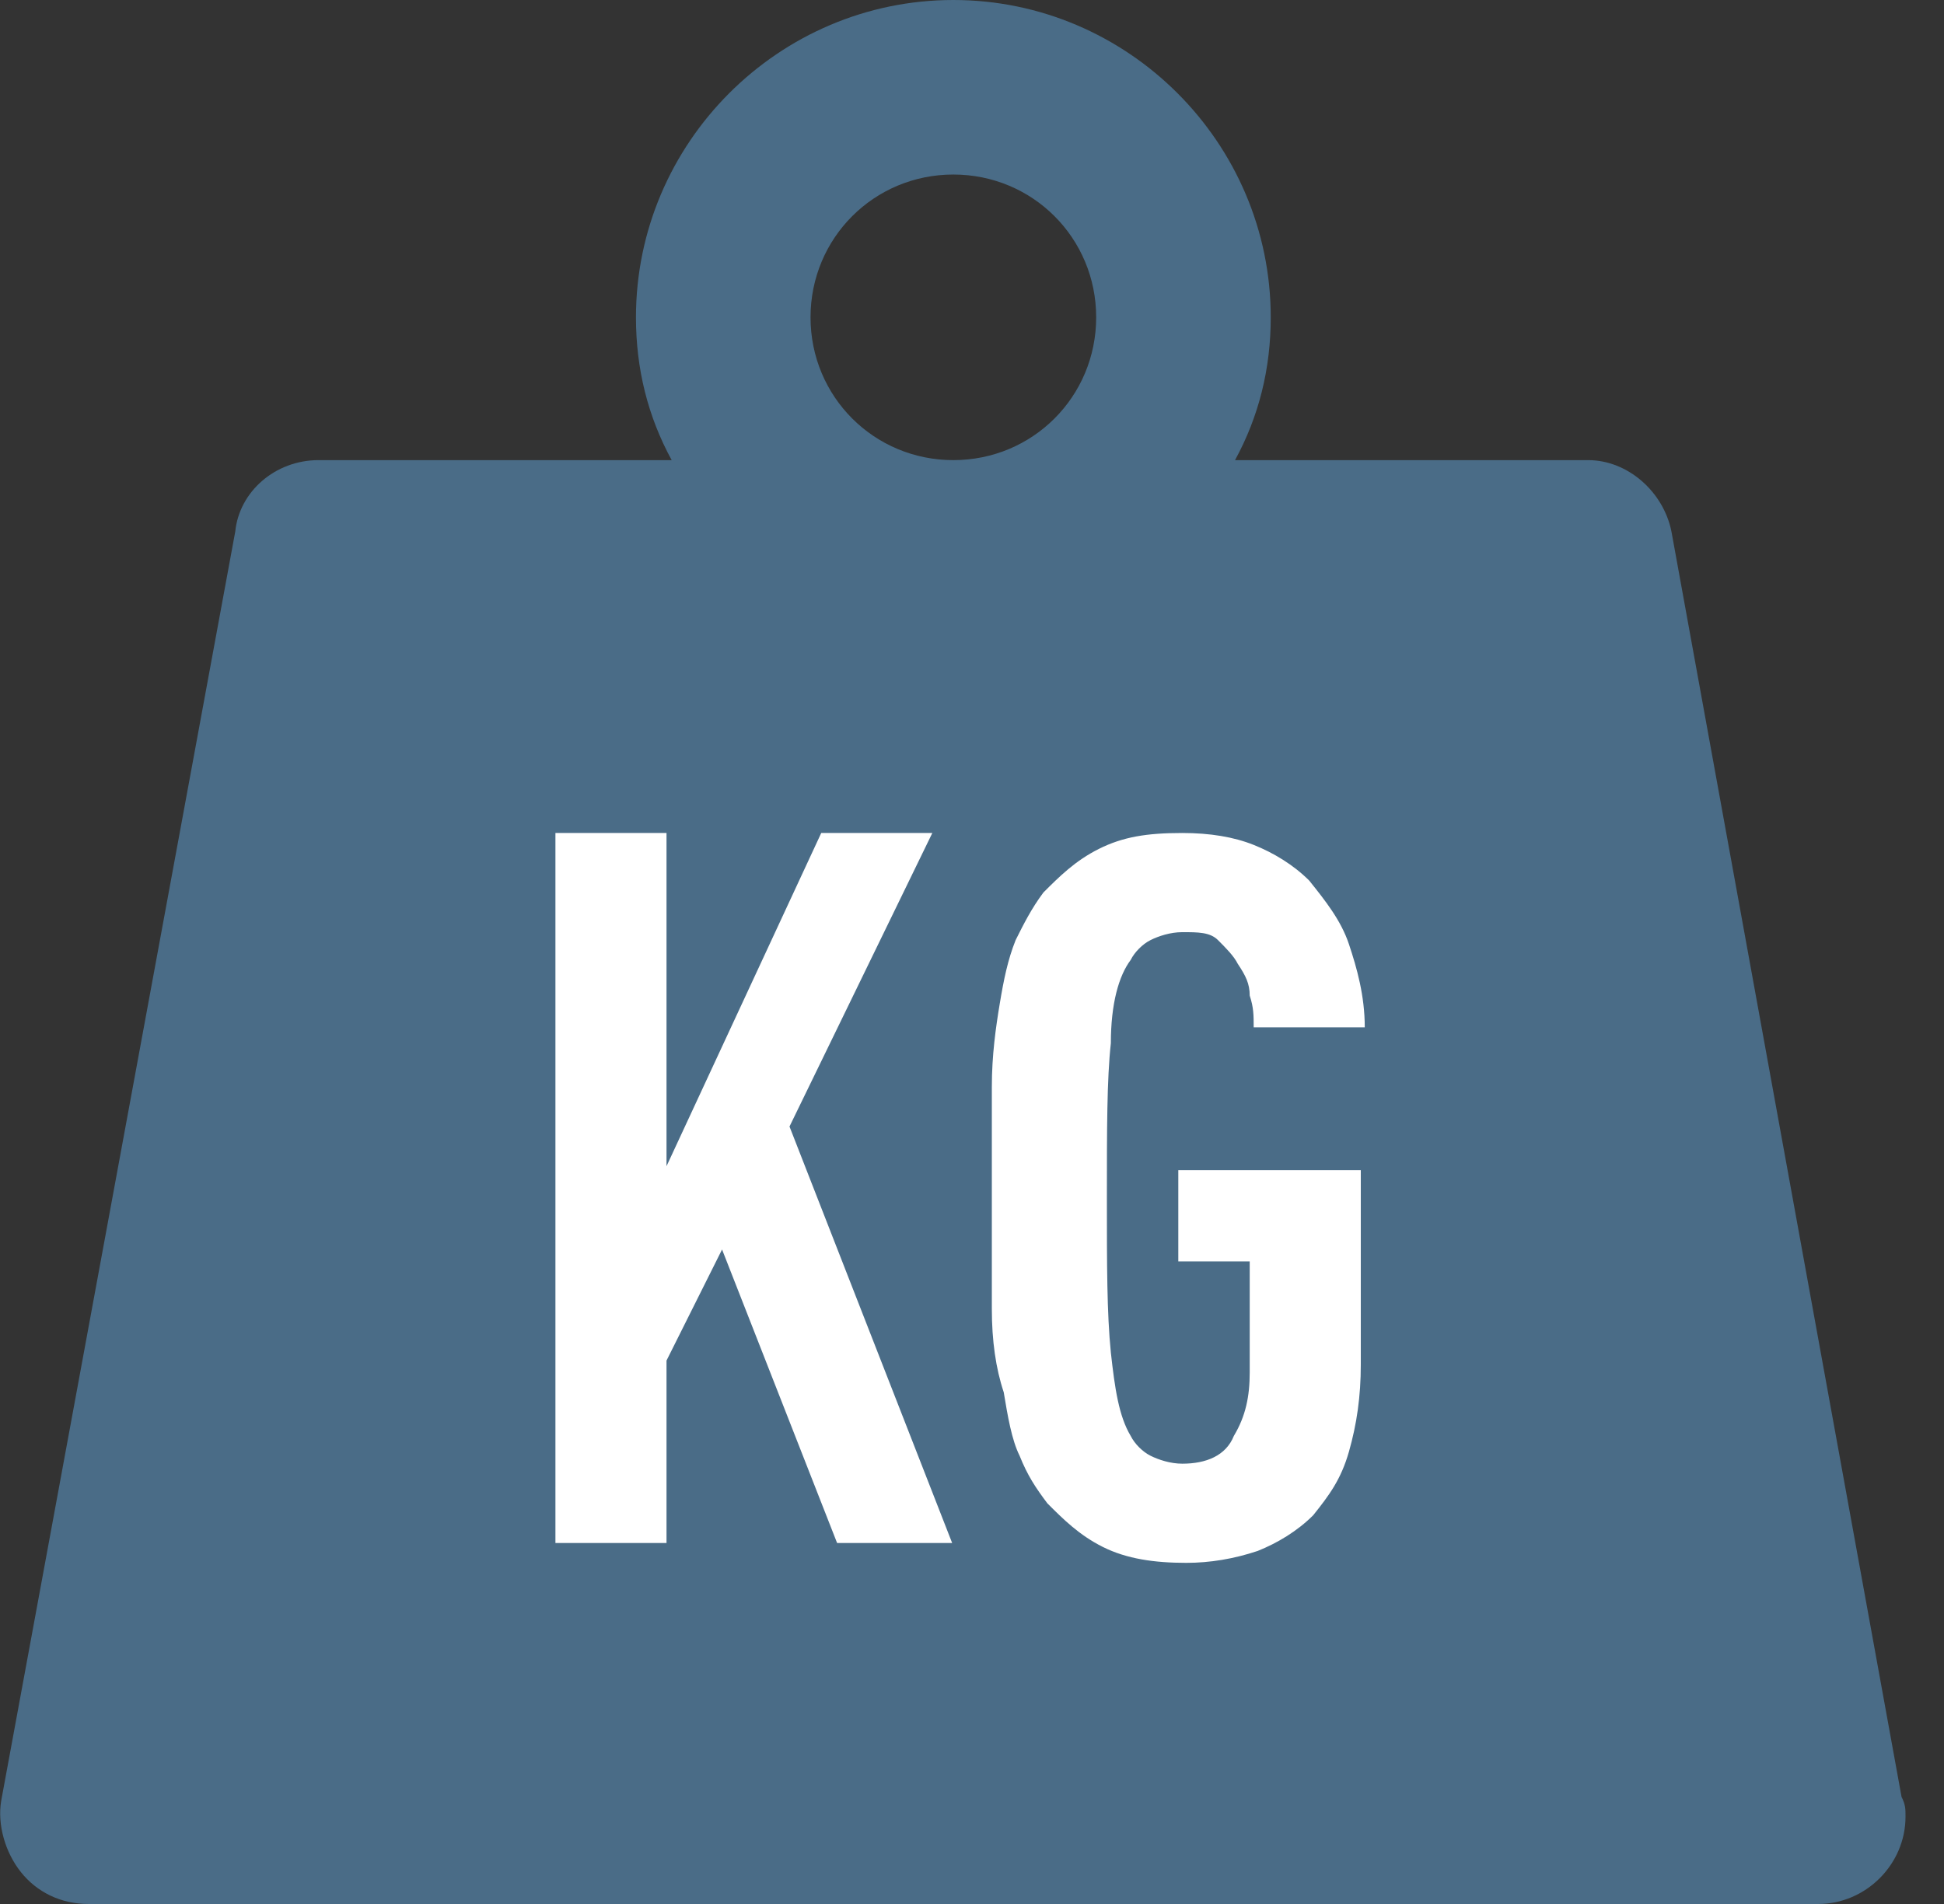
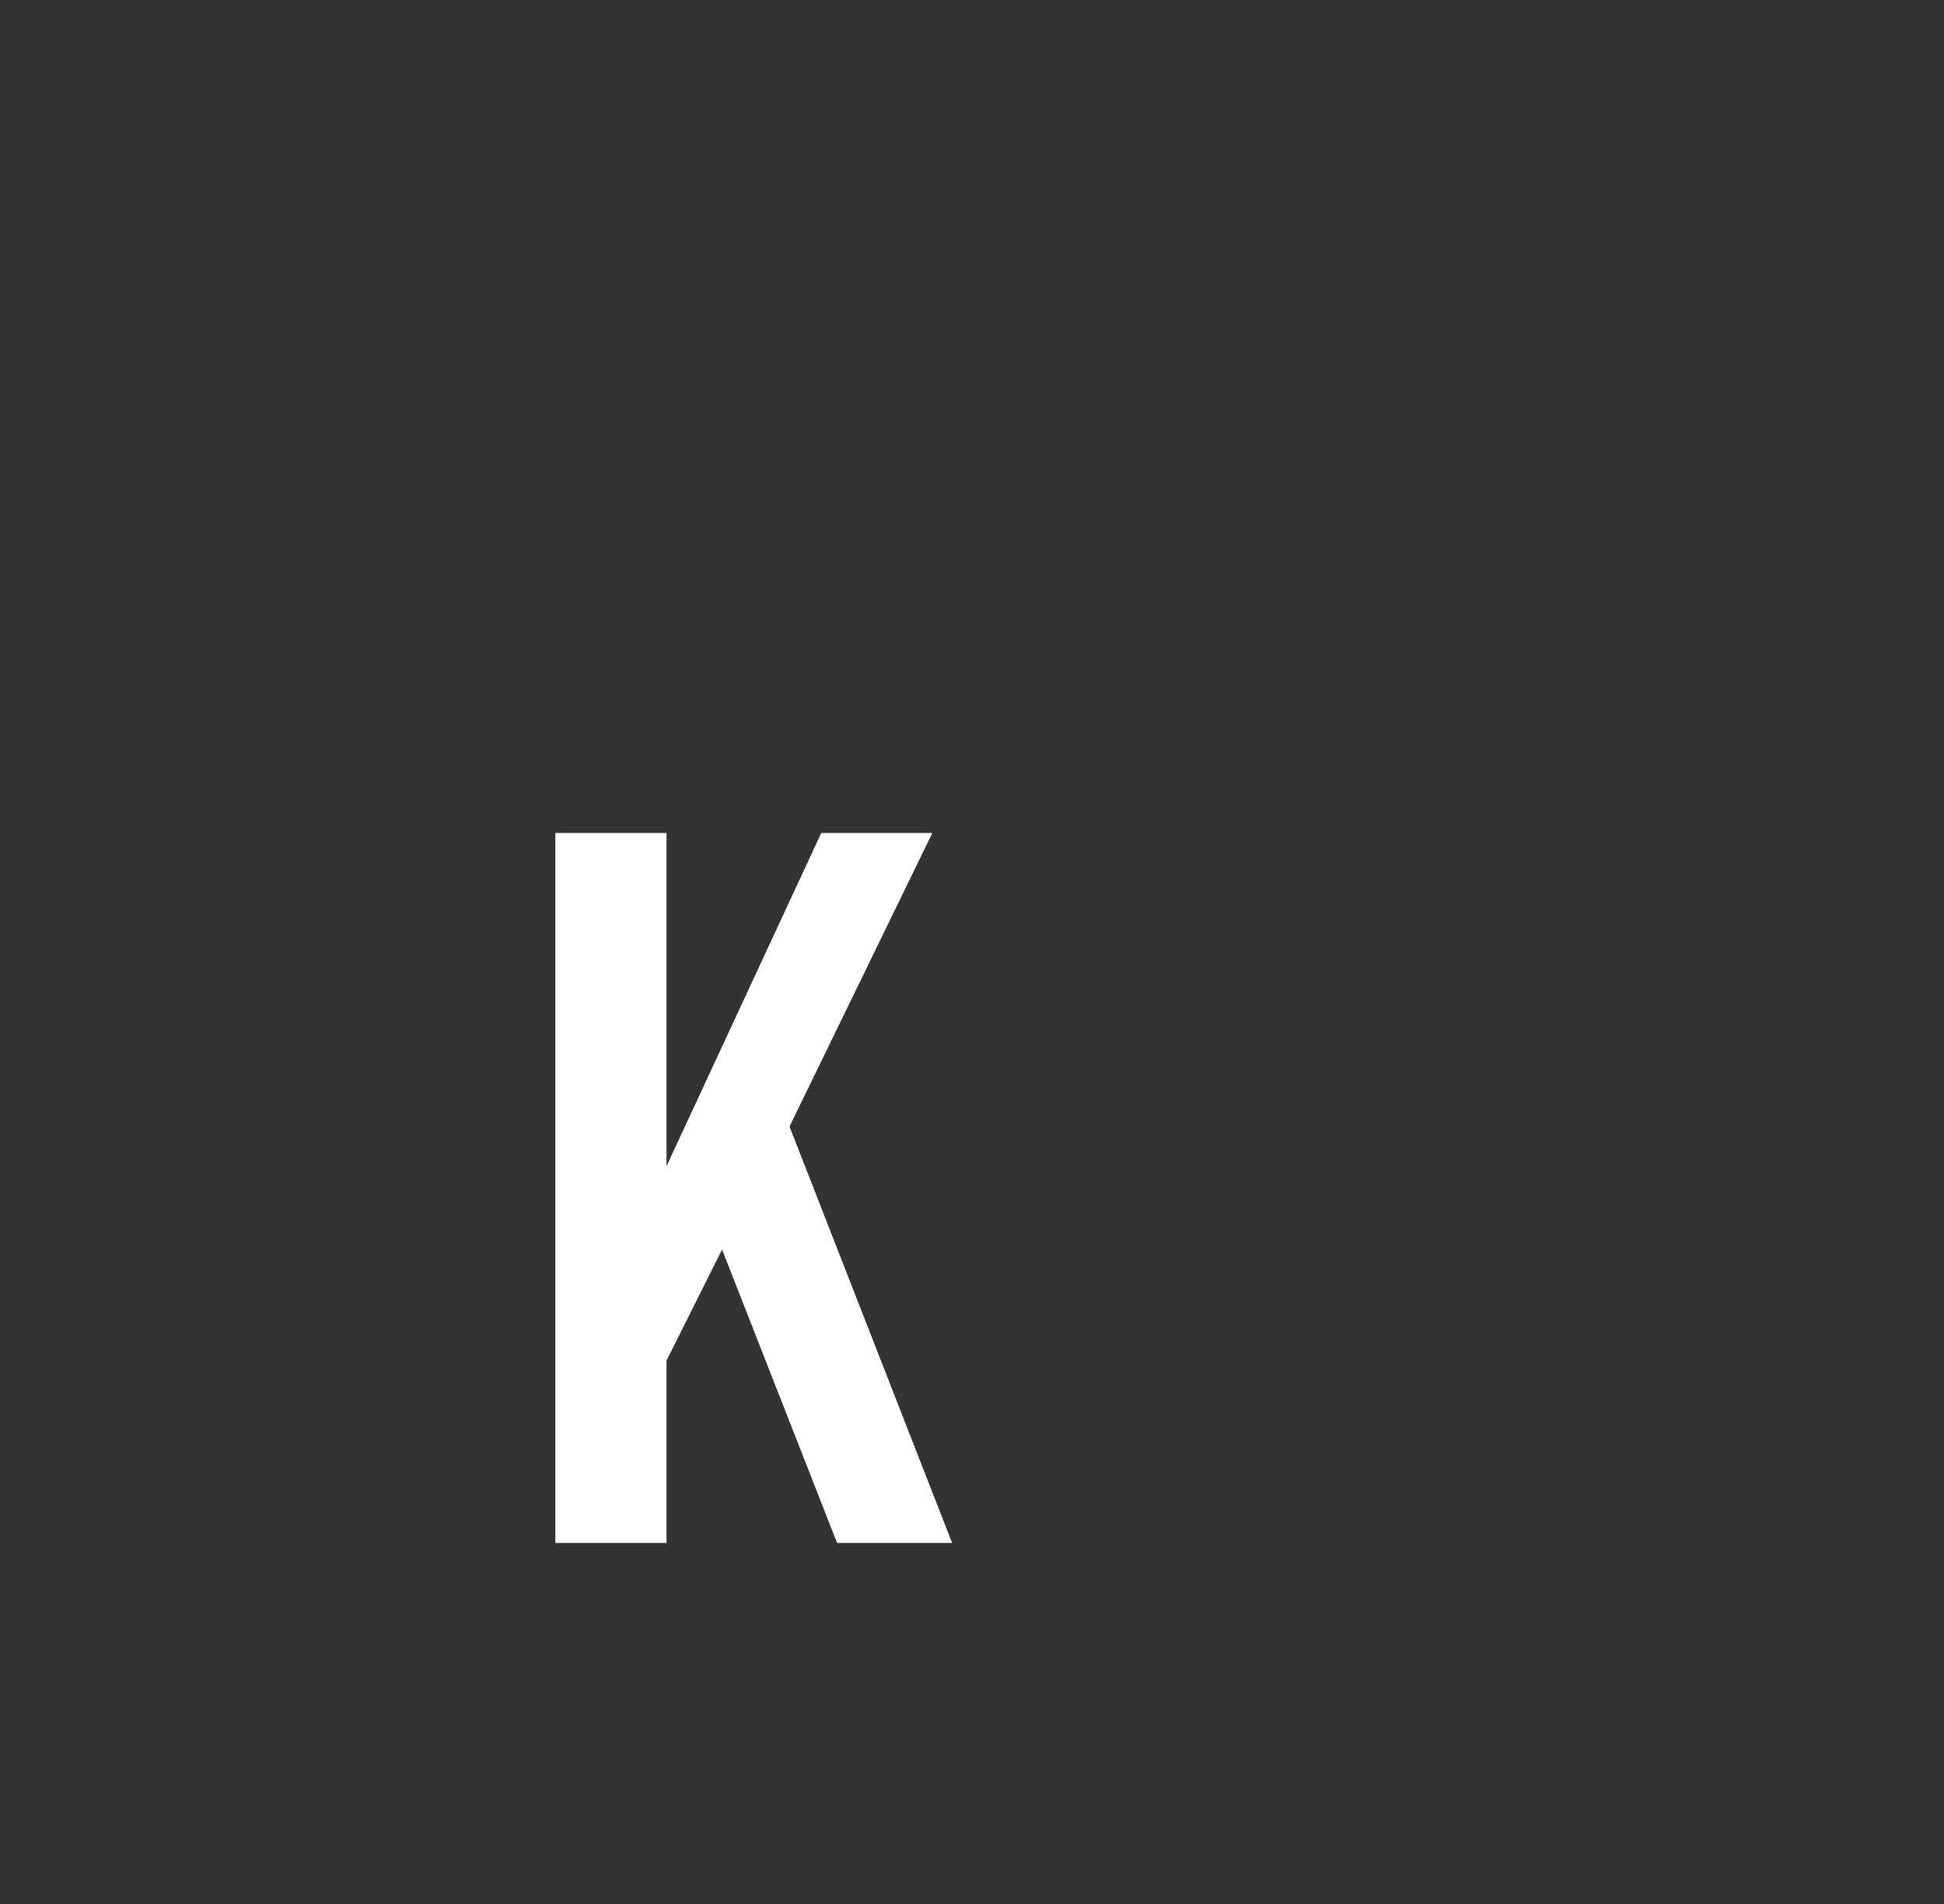
<svg xmlns="http://www.w3.org/2000/svg" id="SvgjsSvg1047" version="1.1" width="49" height="48" viewBox="0 0 49 48">
  <rect x="0" y="0" width="49" height="48" fill="#333333" stroke="none" />
  <title>Shape</title>
  <desc>Created with Avocode.</desc>
  <defs id="SvgjsDefs1048" />
-   <path id="SvgjsPath1049" d="M278.93 2447.3L273.13 2415.4C272.93 2414.4 272.03 2413.6 271.03 2413.6H262.13C262.73 2412.5 263.03 2411.3 263.03 2410C263.03 2405.6 259.43 2402 255.03 2402C250.63 2402 247.03 2405.6 247.03 2410C247.03 2411.3 247.33 2412.5 247.93 2413.6H239.03C237.93 2413.6 237.03 2414.4 236.93 2415.4L231.03 2447.4C230.93 2448 231.13 2448.7 231.53 2449.2C231.93 2449.7 232.53 2450 233.23 2450H276.83C278.03 2450 279.03 2449 279.03 2447.8C279.03 2447.6 279.03 2447.5 278.93 2447.3ZM255.03 2413.6C253.03 2413.6 251.43 2412 251.43 2410C251.43 2408 253.03 2406.4 255.03 2406.4C257.03 2406.4 258.63 2408 258.63 2410C258.63 2412 257.03 2413.6 255.03 2413.6Z " fill="#4a6c87" fill-opacity="1" transform="matrix(1,0,0,1,-231,-2402)" />
  <path id="SvgjsPath1050" d="M252.1 2440.9L249.2 2433.5L247.8 2436.3V2440.9H245V2423H247.8V2431.4L251.7 2423H254.5L250.9 2430.4L255 2440.9Z " fill="#ffffff" fill-opacity="1" transform="matrix(1,0,0,1,-231,-2402)" />
-   <path id="SvgjsPath1051" d="M265.3 2436.4C265.3 2437.2 265.2 2437.9 265 2438.6C264.8 2439.3 264.5 2439.7 264.1 2440.2C263.7 2440.6 263.2 2440.9 262.7 2441.1C262.1 2441.3 261.5 2441.4 260.9 2441.4C260.1 2441.4 259.4 2441.3 258.8 2441C258.2 2440.7 257.8 2440.3 257.4 2439.9C257.1 2439.5 256.9 2439.2 256.7 2438.7C256.5 2438.3 256.4 2437.7 256.3 2437.1C256.1 2436.5 256 2435.8 256 2435C256 2434.2 256 2433.3 256 2432.2C256 2431.1 256 2430.2 256 2429.4C256 2428.6 256.1 2427.9 256.2 2427.3C256.3 2426.7 256.4 2426.2 256.6 2425.7C256.8 2425.3 257 2424.9 257.3 2424.5C257.7 2424.1 258.1 2423.7 258.7 2423.4C259.3 2423.1 259.9 2423 260.8 2423C261.5 2423 262.1 2423.1 262.6 2423.3C263.1 2423.5 263.6 2423.8 264 2424.2C264.4 2424.7 264.8 2425.2 265 2425.8C265.2 2426.4 265.4 2427.1 265.4 2427.9H262.6C262.6 2427.6 262.6 2427.4 262.5 2427.1C262.5 2426.8 262.4 2426.6 262.2 2426.3C262.1 2426.1 261.9 2425.9 261.7 2425.7C261.5 2425.5 261.2 2425.5 260.8 2425.5C260.5 2425.5 260.2 2425.6 260 2425.7C259.8 2425.8 259.6 2426 259.5 2426.2C259.2 2426.6 259 2427.3 259 2428.3C258.9 2429.2 258.9 2430.5 258.9 2432.2C258.9 2433.9 258.9 2435.1 259 2436.1C259.1 2437 259.2 2437.7 259.5 2438.2C259.6 2438.4 259.8 2438.6 260 2438.7C260.2 2438.8 260.5 2438.9 260.8 2438.9C261.4 2438.9 261.9 2438.7 262.1 2438.2C262.4 2437.7 262.5 2437.2 262.5 2436.6V2433.8H260.7V2431.5H265.3Z " fill="#ffffff" fill-opacity="1" transform="matrix(1,0,0,1,-231,-2402)" />
</svg>